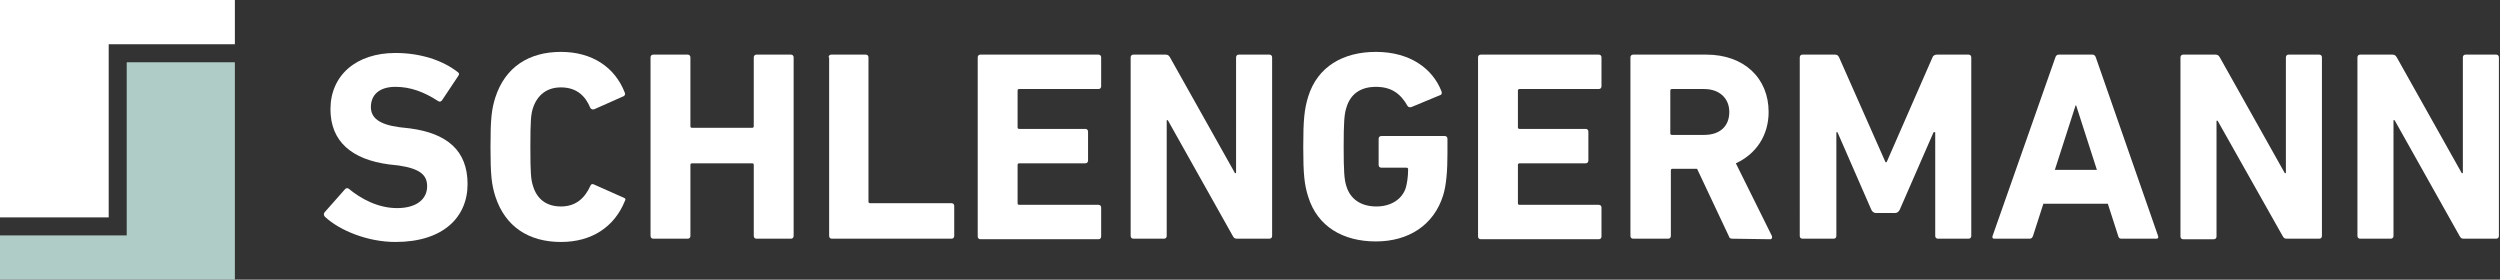
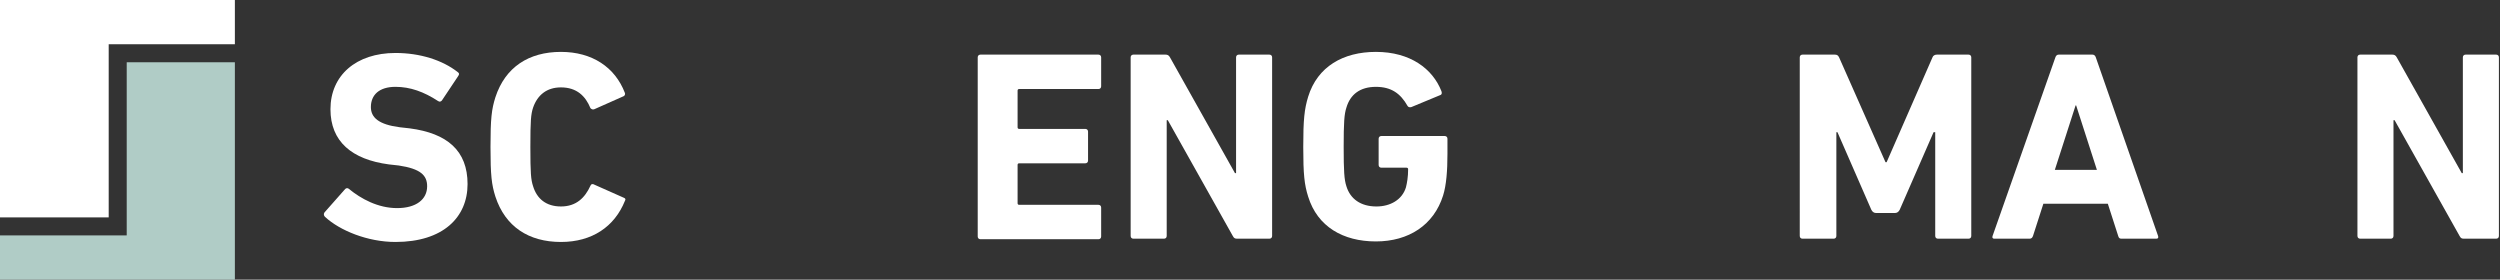
<svg xmlns="http://www.w3.org/2000/svg" id="Ebene_1" x="0px" y="0px" viewBox="0 0 457.7 51.2" style="enable-background:new 0 0 457.7 51.2;" xml:space="preserve">
  <rect x="0" y="0" width="457.7" height="51.2" fill="#333333" stroke="none" />
  <style type="text/css"> .st0{fill:#FFFFFF;} .st1{fill:#B0CCC6;enable-background:new ;} </style>
  <g>
    <g>
      <path class="st0" d="M59.5,39.7c-0.2-0.2-0.3-0.5-0.1-0.8l3.8-4.3c0.2-0.2,0.5-0.2,0.7,0c2.2,1.8,5.3,3.5,8.8,3.5s5.5-1.6,5.5-4 c0-2-1.2-3.2-5.2-3.8l-1.8-0.2c-6.8-0.9-10.7-4.2-10.7-10.1c0-6.2,4.7-10.3,11.9-10.3c4.5,0,8.6,1.3,11.4,3.5 c0.3,0.2,0.3,0.4,0.1,0.7l-3,4.5c-0.2,0.2-0.4,0.3-0.7,0.1c-2.6-1.7-5.1-2.6-7.8-2.6c-3,0-4.5,1.5-4.5,3.7c0,1.9,1.4,3.2,5.3,3.7 l1.8,0.2c6.9,0.9,10.6,4.1,10.6,10.2s-4.5,10.6-13.2,10.6C67.3,44.3,62.2,42.2,59.5,39.7z" />
      <path class="st0" d="M89.8,26.9c0-5.2,0.2-6.9,0.9-9.1c1.8-5.5,6.1-8.3,12-8.3c5.7,0,9.9,2.8,11.7,7.5c0.1,0.2,0,0.5-0.2,0.6 l-5.4,2.4c-0.3,0.1-0.5,0-0.7-0.2c-0.9-2.2-2.5-3.8-5.4-3.8c-2.6,0-4.3,1.4-5.1,3.7c-0.4,1.2-0.5,2.4-0.5,7.2s0.1,6,0.5,7.2 c0.7,2.3,2.4,3.7,5.1,3.7c2.8,0,4.4-1.6,5.4-3.8c0.1-0.3,0.4-0.4,0.7-0.2l5.4,2.4c0.3,0.1,0.4,0.3,0.2,0.6 c-1.9,4.7-6,7.5-11.7,7.5c-5.9,0-10.2-2.8-12-8.3C90,33.8,89.8,32.1,89.8,26.9z" />
-       <path class="st0" d="M119.1,10.5c0-0.3,0.2-0.5,0.5-0.5h6.3c0.3,0,0.5,0.2,0.5,0.5v12.6c0,0.2,0.1,0.3,0.3,0.3h11 c0.2,0,0.3-0.1,0.3-0.3V10.5c0-0.3,0.2-0.5,0.5-0.5h6.3c0.3,0,0.5,0.2,0.5,0.5v32.7c0,0.3-0.2,0.5-0.5,0.5h-6.3 c-0.3,0-0.5-0.2-0.5-0.5v-13c0-0.2-0.1-0.3-0.3-0.3h-11c-0.2,0-0.3,0.1-0.3,0.3v13c0,0.3-0.2,0.5-0.5,0.5h-6.3 c-0.3,0-0.5-0.2-0.5-0.5C119.1,43.2,119.1,10.5,119.1,10.5z" />
-       <path class="st0" d="M151.7,10.5c0-0.3,0.2-0.5,0.5-0.5h6.3c0.3,0,0.5,0.2,0.5,0.5v26.4c0,0.2,0.1,0.3,0.3,0.3h14.9 c0.3,0,0.5,0.2,0.5,0.5v5.5c0,0.3-0.2,0.5-0.5,0.5h-21.9c-0.3,0-0.5-0.2-0.5-0.5V10.5H151.7z" />
      <path class="st0" d="M179,10.5c0-0.3,0.2-0.5,0.5-0.5h21.6c0.3,0,0.5,0.2,0.5,0.5v5.3c0,0.3-0.2,0.5-0.5,0.5h-14.5 c-0.2,0-0.3,0.1-0.3,0.3v6.7c0,0.2,0.1,0.3,0.3,0.3h12.1c0.3,0,0.5,0.2,0.5,0.5v5.3c0,0.3-0.2,0.5-0.5,0.5h-12.1 c-0.2,0-0.3,0.1-0.3,0.3v7c0,0.2,0.1,0.3,0.3,0.3h14.5c0.3,0,0.5,0.2,0.5,0.5v5.3c0,0.3-0.2,0.5-0.5,0.5h-21.6 c-0.3,0-0.5-0.2-0.5-0.5V10.5z" />
      <path class="st0" d="M207,10.5c0-0.3,0.2-0.5,0.5-0.5h5.9c0.3,0,0.6,0.1,0.8,0.5l11.9,21.2h0.2V10.5c0-0.3,0.2-0.5,0.5-0.5h5.6 c0.3,0,0.5,0.2,0.5,0.5v32.7c0,0.3-0.2,0.5-0.5,0.5h-5.9c-0.4,0-0.6-0.1-0.8-0.5L213.8,22h-0.2v21.2c0,0.3-0.2,0.5-0.5,0.5h-5.6 c-0.3,0-0.5-0.2-0.5-0.5V10.5z" />
      <path class="st0" d="M238.6,26.9c0-5,0.2-6.9,0.9-9.2c1.7-5.5,6.4-8.2,12.4-8.2c6.3,0,10.4,3.1,12,7.2c0.1,0.3,0.1,0.6-0.2,0.7 l-5.3,2.2c-0.3,0.1-0.6,0-0.7-0.2c-1.3-2.3-3-3.5-5.8-3.5c-2.9,0-4.7,1.4-5.4,3.8c-0.4,1.2-0.5,2.8-0.5,7.2s0.1,6,0.5,7.2 c0.7,2.3,2.6,3.7,5.5,3.7c2.5,0,4.7-1.2,5.4-3.5c0.2-0.8,0.4-1.9,0.4-3.3c0-0.2-0.1-0.3-0.3-0.3h-4.6c-0.3,0-0.5-0.2-0.5-0.5v-4.8 c0-0.3,0.2-0.5,0.5-0.5h11.6c0.3,0,0.5,0.2,0.5,0.5v2.8c0,3-0.2,5.7-0.8,7.6c-1.7,5.4-6.3,8.4-12.3,8.4c-6,0-10.7-2.7-12.4-8.2 C238.8,33.8,238.6,31.9,238.6,26.9z" />
-       <path class="st0" d="M270.6,10.5c0-0.3,0.2-0.5,0.5-0.5h21.6c0.3,0,0.5,0.2,0.5,0.5v5.3c0,0.3-0.2,0.5-0.5,0.5h-14.5 c-0.2,0-0.3,0.1-0.3,0.3v6.7c0,0.2,0.1,0.3,0.3,0.3h12.1c0.3,0,0.5,0.2,0.5,0.5v5.3c0,0.3-0.2,0.5-0.5,0.5h-12.1 c-0.2,0-0.3,0.1-0.3,0.3v7c0,0.2,0.1,0.3,0.3,0.3h14.5c0.3,0,0.5,0.2,0.5,0.5v5.3c0,0.3-0.2,0.5-0.5,0.5h-21.6 c-0.3,0-0.5-0.2-0.5-0.5V10.5z" />
-       <path class="st0" d="M317.2,43.7c-0.4,0-0.6-0.1-0.7-0.5l-5.8-12.3h-4.5c-0.2,0-0.3,0.1-0.3,0.3v12c0,0.3-0.2,0.5-0.5,0.5H299 c-0.3,0-0.5-0.2-0.5-0.5V10.5c0-0.3,0.2-0.5,0.5-0.5h13.4c6.9,0,11.4,4.3,11.4,10.5c0,4.3-2.3,7.7-6,9.4l6.6,13.3 c0.1,0.3,0,0.6-0.3,0.6L317.2,43.7L317.2,43.7z M316.6,20.5c0-2.5-1.8-4.2-4.6-4.2h-5.9c-0.2,0-0.3,0.1-0.3,0.3v7.8 c0,0.2,0.1,0.3,0.3,0.3h5.9C314.9,24.7,316.6,23.1,316.6,20.5z" />
      <path class="st0" d="M329.5,10.5c0-0.3,0.2-0.5,0.5-0.5h5.9c0.4,0,0.6,0.1,0.8,0.5l8.5,19.2h0.2l8.4-19.2c0.1-0.3,0.4-0.5,0.8-0.5 h5.8c0.3,0,0.5,0.2,0.5,0.5v32.7c0,0.3-0.2,0.5-0.5,0.5h-5.6c-0.3,0-0.5-0.2-0.5-0.5v-19H354l-6.2,14.2c-0.2,0.4-0.5,0.6-0.9,0.6 h-3.4c-0.4,0-0.7-0.2-0.9-0.6l-6.2-14.2h-0.2v19c0,0.3-0.2,0.5-0.5,0.5H330c-0.3,0-0.5-0.2-0.5-0.5V10.5z" />
      <path class="st0" d="M376.3,10.5c0.1-0.3,0.3-0.5,0.6-0.5h6.2c0.3,0,0.5,0.2,0.6,0.5l11.4,32.7c0.1,0.3,0,0.5-0.3,0.5h-6.4 c-0.3,0-0.5-0.1-0.6-0.5l-1.9-5.9h-11.8l-1.9,5.9c-0.1,0.3-0.3,0.5-0.6,0.5h-6.5c-0.3,0-0.4-0.2-0.3-0.5L376.3,10.5z M383.9,31.1 l-3.8-11.8H380l-3.8,11.8C376.2,31.1,383.9,31.1,383.9,31.1z" />
-       <path class="st0" d="M399.2,10.5c0-0.3,0.2-0.5,0.5-0.5h5.9c0.3,0,0.6,0.1,0.8,0.5l11.9,21.2h0.2V10.5c0-0.3,0.2-0.5,0.5-0.5h5.6 c0.3,0,0.5,0.2,0.5,0.5v32.7c0,0.3-0.2,0.5-0.5,0.5h-5.9c-0.4,0-0.6-0.1-0.8-0.5L406,22.1h-0.2v21.2c0,0.3-0.2,0.5-0.5,0.5h-5.6 c-0.3,0-0.5-0.2-0.5-0.5L399.2,10.5L399.2,10.5z" />
      <path class="st0" d="M431.6,10.5c0-0.3,0.2-0.5,0.5-0.5h5.9c0.3,0,0.6,0.1,0.8,0.5l11.9,21.2h0.2V10.5c0-0.3,0.2-0.5,0.5-0.5h5.6 c0.3,0,0.5,0.2,0.5,0.5v32.7c0,0.3-0.2,0.5-0.5,0.5h-5.9c-0.4,0-0.6-0.1-0.8-0.5L438.4,22h-0.2v21.2c0,0.3-0.2,0.5-0.5,0.5h-5.6 c-0.3,0-0.5-0.2-0.5-0.5V10.5z" />
    </g>
    <polygon class="st0" points="43,8.1 19.9,8.1 19.9,39.8 0,39.8 0,0 43,0 " />
    <polygon class="st1" points="0,43.1 23.2,43.1 23.2,11.4 43,11.4 43,51.2 0,51.2 " />
  </g>
</svg>